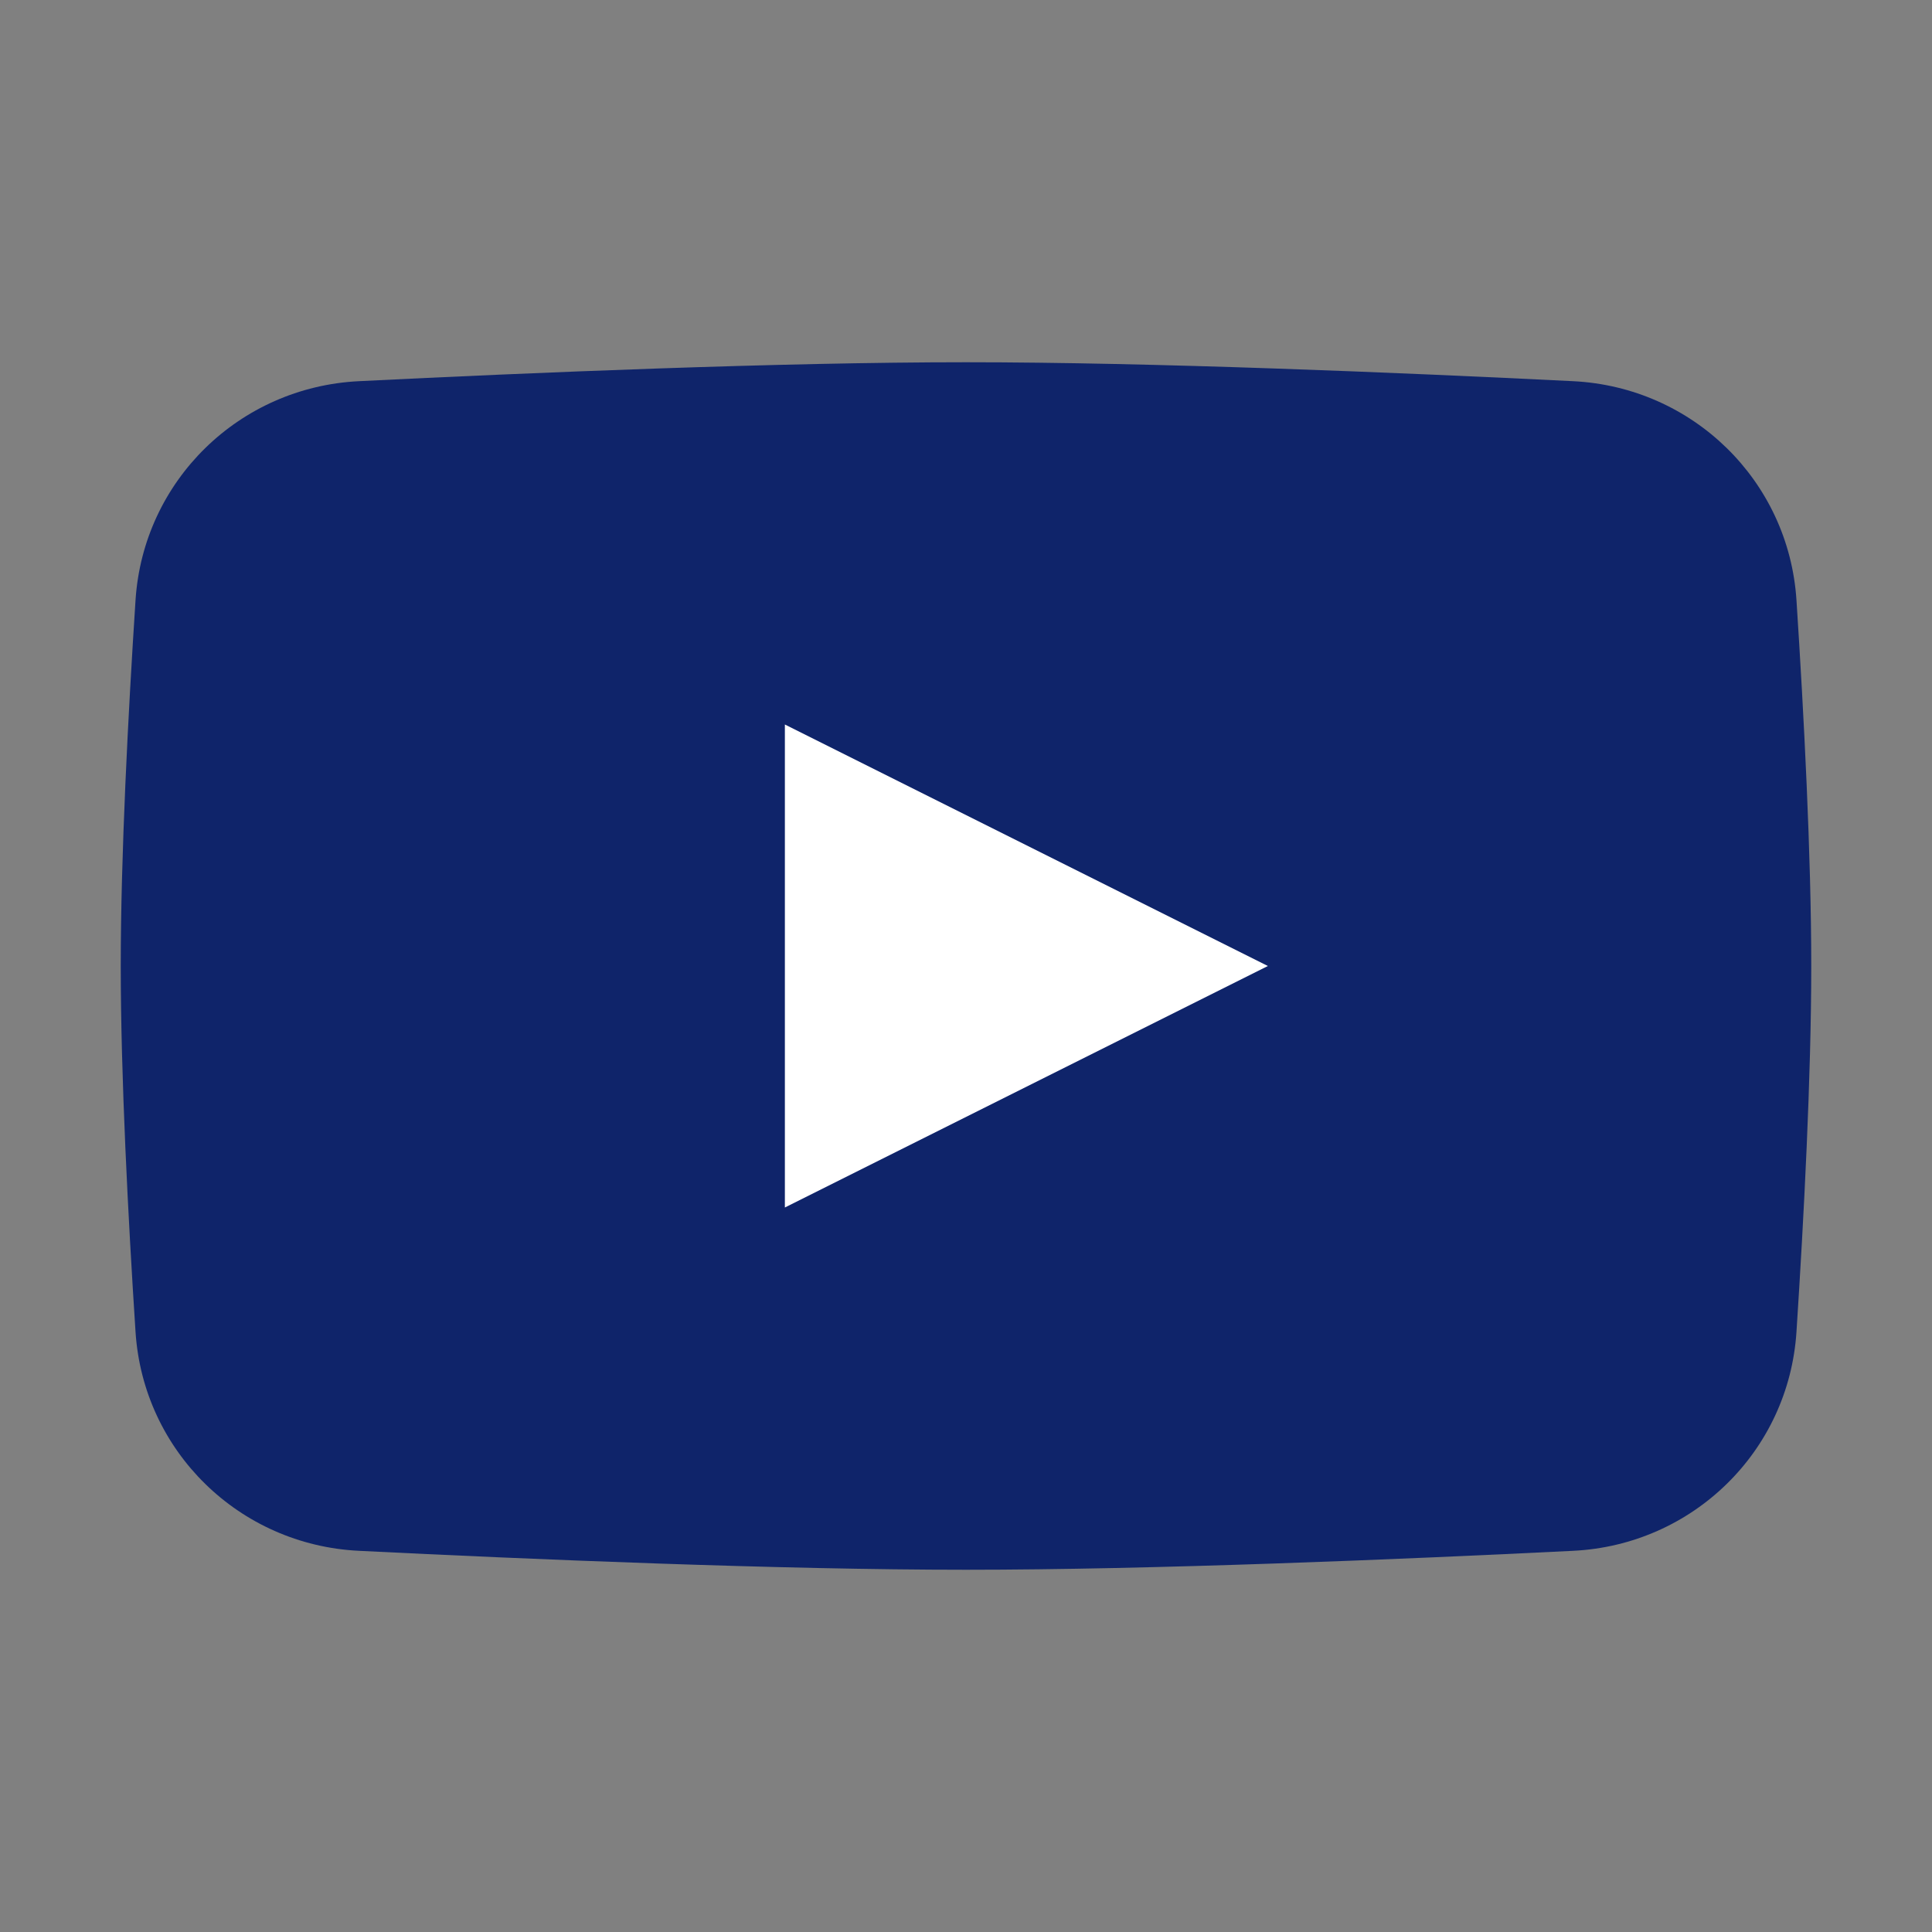
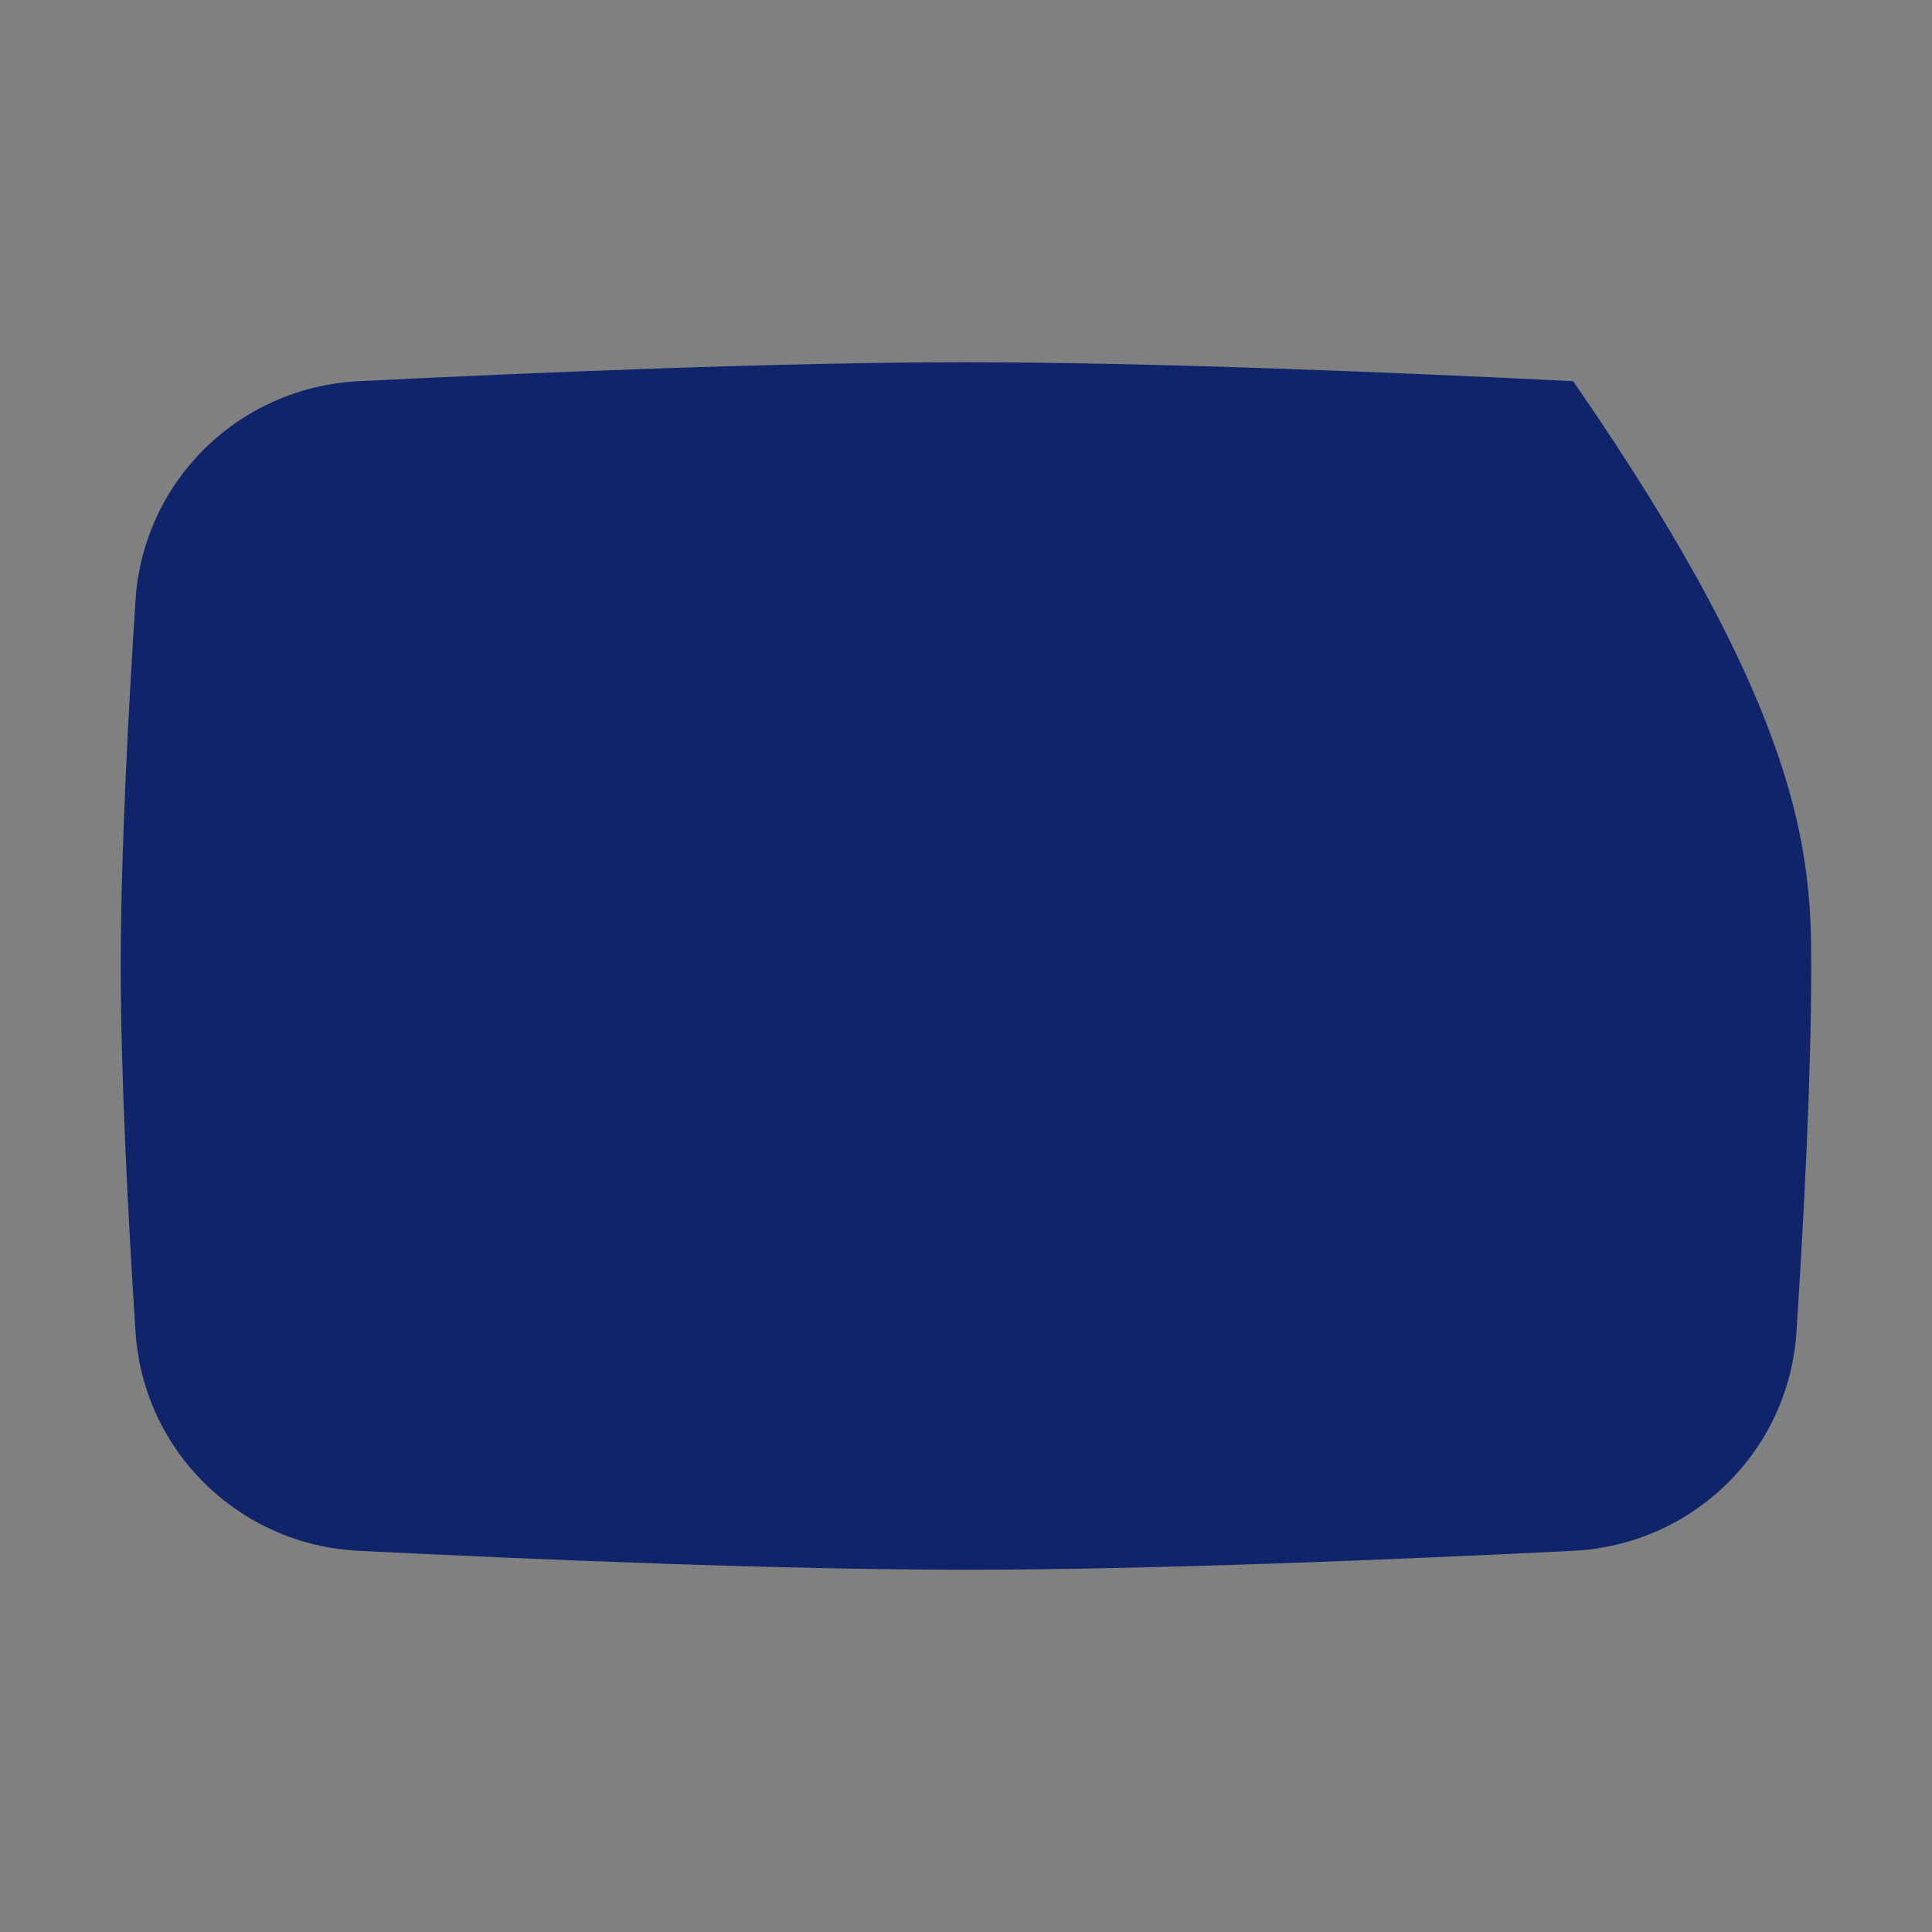
<svg xmlns="http://www.w3.org/2000/svg" width="20" height="20" viewBox="0 0 20 20" fill="none">
  <rect x="0" y="0" width="20" height="20" fill="#808080" stroke="none" />
-   <path d="M1.403 6.213C1.483 4.976 2.477 4.007 3.715 3.946C5.508 3.857 8.07 3.75 10 3.75C11.93 3.75 14.492 3.857 16.285 3.946C17.523 4.007 18.517 4.976 18.597 6.213C18.674 7.398 18.75 8.856 18.75 10C18.75 11.144 18.674 12.602 18.597 13.787C18.517 15.024 17.523 15.993 16.285 16.054C14.492 16.143 11.93 16.25 10 16.25C8.07 16.25 5.508 16.143 3.715 16.054C2.477 15.993 1.483 15.024 1.403 13.787C1.326 12.602 1.25 11.144 1.25 10C1.25 8.856 1.326 7.398 1.403 6.213Z" fill="#0F246A" />
-   <path d="M8.125 7.5V12.5L13.125 10L8.125 7.5Z" fill="white" />
+   <path d="M1.403 6.213C1.483 4.976 2.477 4.007 3.715 3.946C5.508 3.857 8.07 3.75 10 3.75C11.93 3.75 14.492 3.857 16.285 3.946C18.674 7.398 18.75 8.856 18.75 10C18.75 11.144 18.674 12.602 18.597 13.787C18.517 15.024 17.523 15.993 16.285 16.054C14.492 16.143 11.93 16.25 10 16.25C8.07 16.25 5.508 16.143 3.715 16.054C2.477 15.993 1.483 15.024 1.403 13.787C1.326 12.602 1.25 11.144 1.25 10C1.25 8.856 1.326 7.398 1.403 6.213Z" fill="#0F246A" />
</svg>